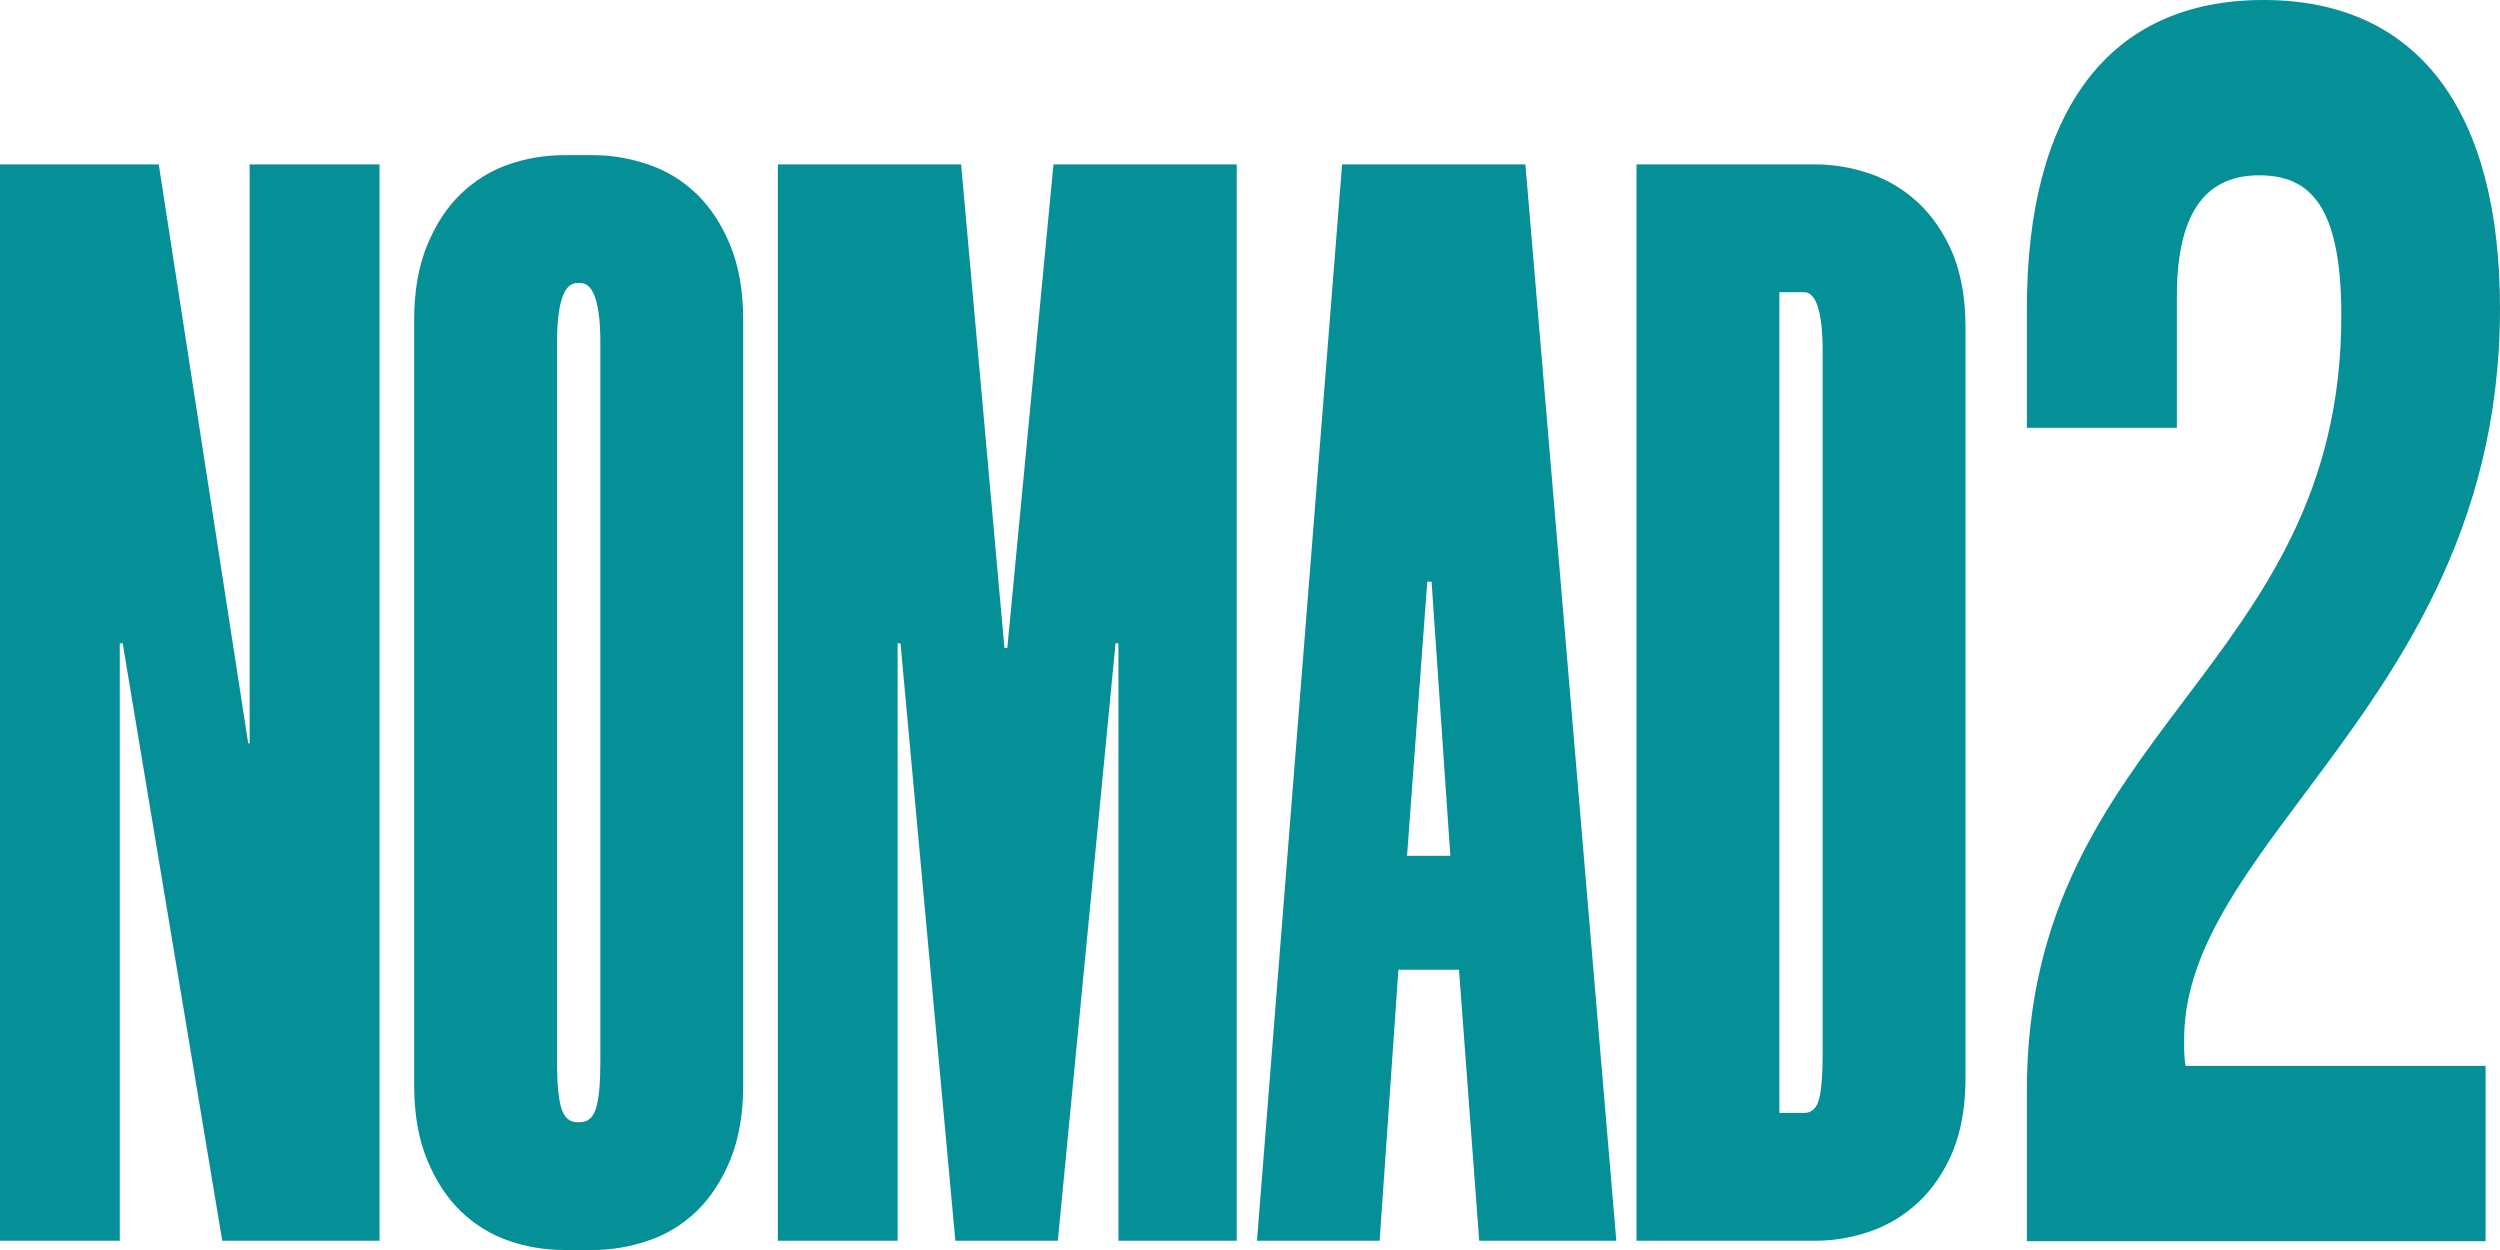
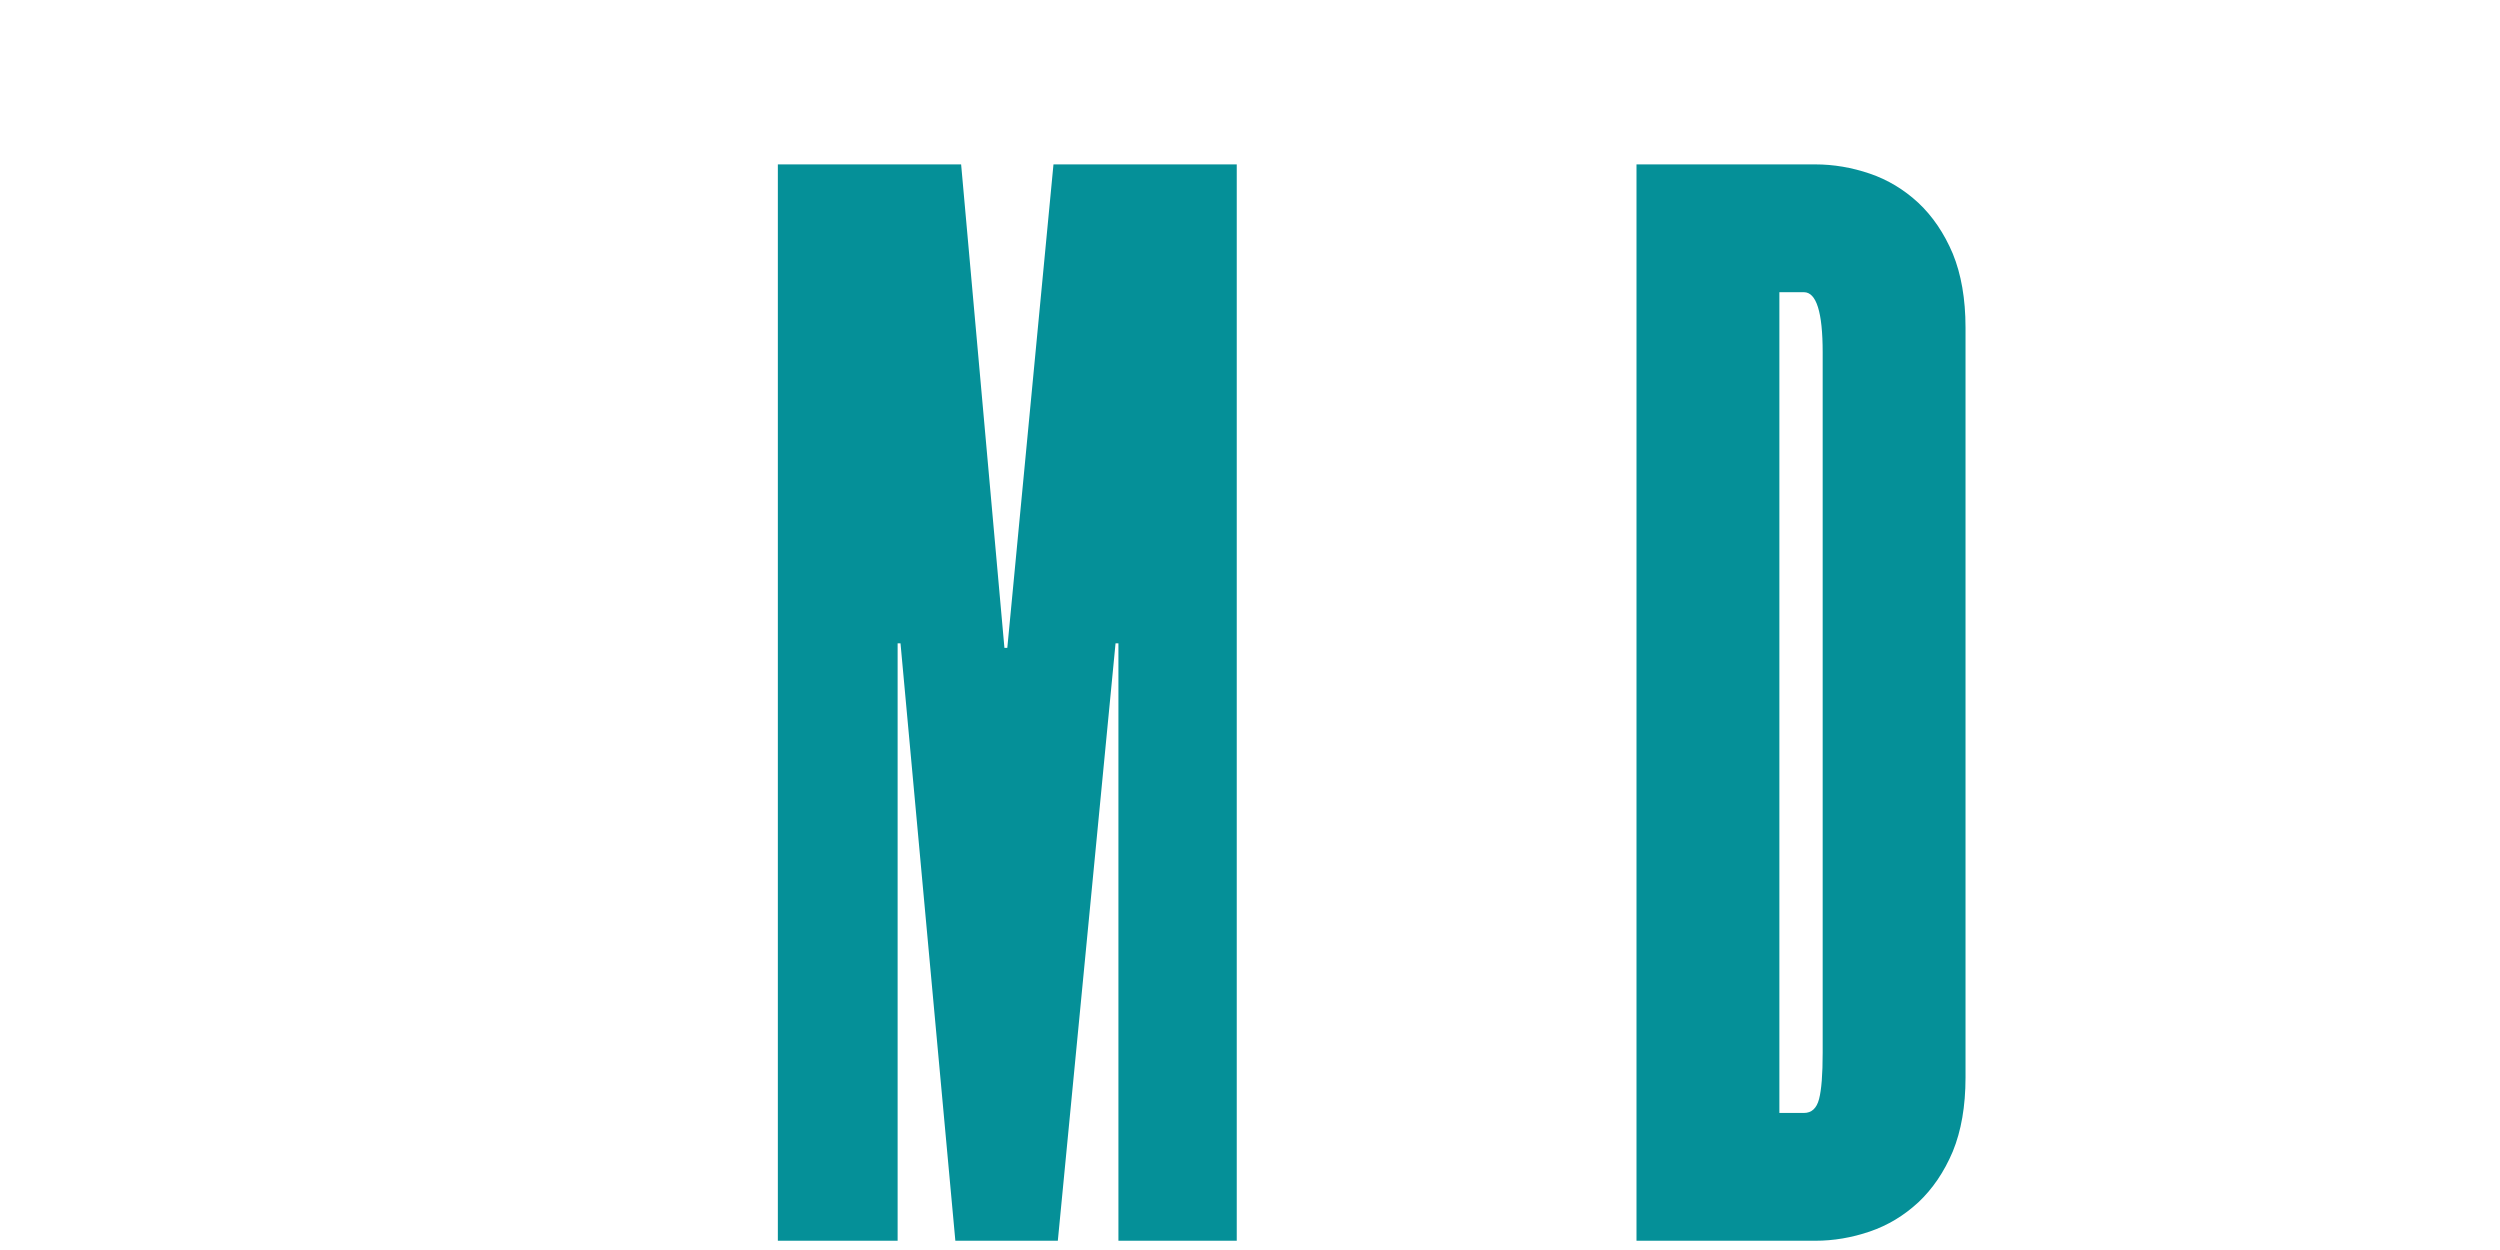
<svg xmlns="http://www.w3.org/2000/svg" width="100" height="50" viewBox="0 0 100 50" fill="none">
-   <path d="M87.41 27.954C90.539 23.802 93.653 19.671 93.653 12.623C93.653 8.205 92.384 7.013 90.364 7.013C88.345 7.013 87.075 8.345 87.075 11.851V17.111H81.075V12.342C81.075 4.488 84.306 0 90.537 0C96.769 0 100 4.488 100 12.342C100 21.296 95.744 26.99 92.171 31.769C89.589 35.224 87.364 38.2 87.364 41.584C87.364 41.935 87.364 42.286 87.422 42.636H99.423V49.649H81.075V43.618C81.075 36.36 84.25 32.146 87.41 27.954Z" fill="#059098" />
-   <path d="M4.907 25.732L8.89 49.63H15.182V6.576H9.986V29.735H9.929L6.35 6.576H0V49.63H4.791V25.732H4.907Z" fill="#059098" />
-   <path fill-rule="evenodd" clip-rule="evenodd" d="M20.348 49.63C21.06 49.877 21.801 50 22.57 50H23.725C24.456 50 25.188 49.877 25.919 49.63C26.65 49.384 27.294 48.994 27.852 48.46C28.41 47.926 28.863 47.239 29.209 46.397C29.555 45.555 29.728 44.559 29.728 43.41V12.797C29.728 11.647 29.555 10.651 29.209 9.809C28.863 8.968 28.41 8.28 27.852 7.746C27.294 7.212 26.65 6.822 25.919 6.576C25.188 6.329 24.456 6.206 23.725 6.206H22.57C21.801 6.206 21.06 6.329 20.348 6.576C19.636 6.822 19.001 7.212 18.443 7.746C17.885 8.28 17.433 8.968 17.087 9.809C16.74 10.651 16.567 11.647 16.567 12.797V43.41C16.567 44.559 16.74 45.555 17.087 46.397C17.433 47.239 17.885 47.926 18.443 48.46C19.001 48.994 19.636 49.384 20.348 49.63ZM22.282 13.721C22.282 12.119 22.551 11.319 23.09 11.319H23.206C23.744 11.319 24.014 12.119 24.014 13.721V42.486C24.014 43.348 23.956 43.964 23.84 44.333C23.725 44.703 23.513 44.888 23.206 44.888H23.09C22.782 44.888 22.57 44.703 22.455 44.333C22.34 43.964 22.282 43.348 22.282 42.486V13.721Z" fill="#059098" />
  <path d="M49.47 49.63V6.576H42.139L40.292 25.916H40.177L38.445 6.576H31.114V49.63H35.905V25.732H36.02L38.214 49.63H42.313L44.622 25.732H44.737V49.63H49.47Z" fill="#059098" />
-   <path fill-rule="evenodd" clip-rule="evenodd" d="M55.936 38.79H58.36L59.168 49.63H64.652L61.016 6.576H53.684L50.279 49.63H55.185L55.936 38.79ZM58.014 34.232H56.282L57.09 23.268H57.263L58.014 34.232Z" fill="#059098" />
  <path fill-rule="evenodd" clip-rule="evenodd" d="M65.46 6.576V49.63H72.618C73.34 49.63 74.071 49.507 74.792 49.261C75.514 49.014 76.159 48.624 76.736 48.091C77.303 47.557 77.766 46.879 78.112 46.058C78.448 45.237 78.621 44.251 78.621 43.101V13.104C78.621 11.955 78.448 10.969 78.112 10.148C77.766 9.327 77.303 8.649 76.736 8.115C76.159 7.582 75.514 7.191 74.792 6.945C74.071 6.699 73.34 6.576 72.618 6.576H65.46ZM71.175 44.518V11.688H72.157C72.656 11.688 72.907 12.489 72.907 14.09V42.116C72.907 42.978 72.859 43.594 72.762 43.964C72.666 44.333 72.464 44.518 72.157 44.518H71.175Z" fill="#059098" />
</svg>